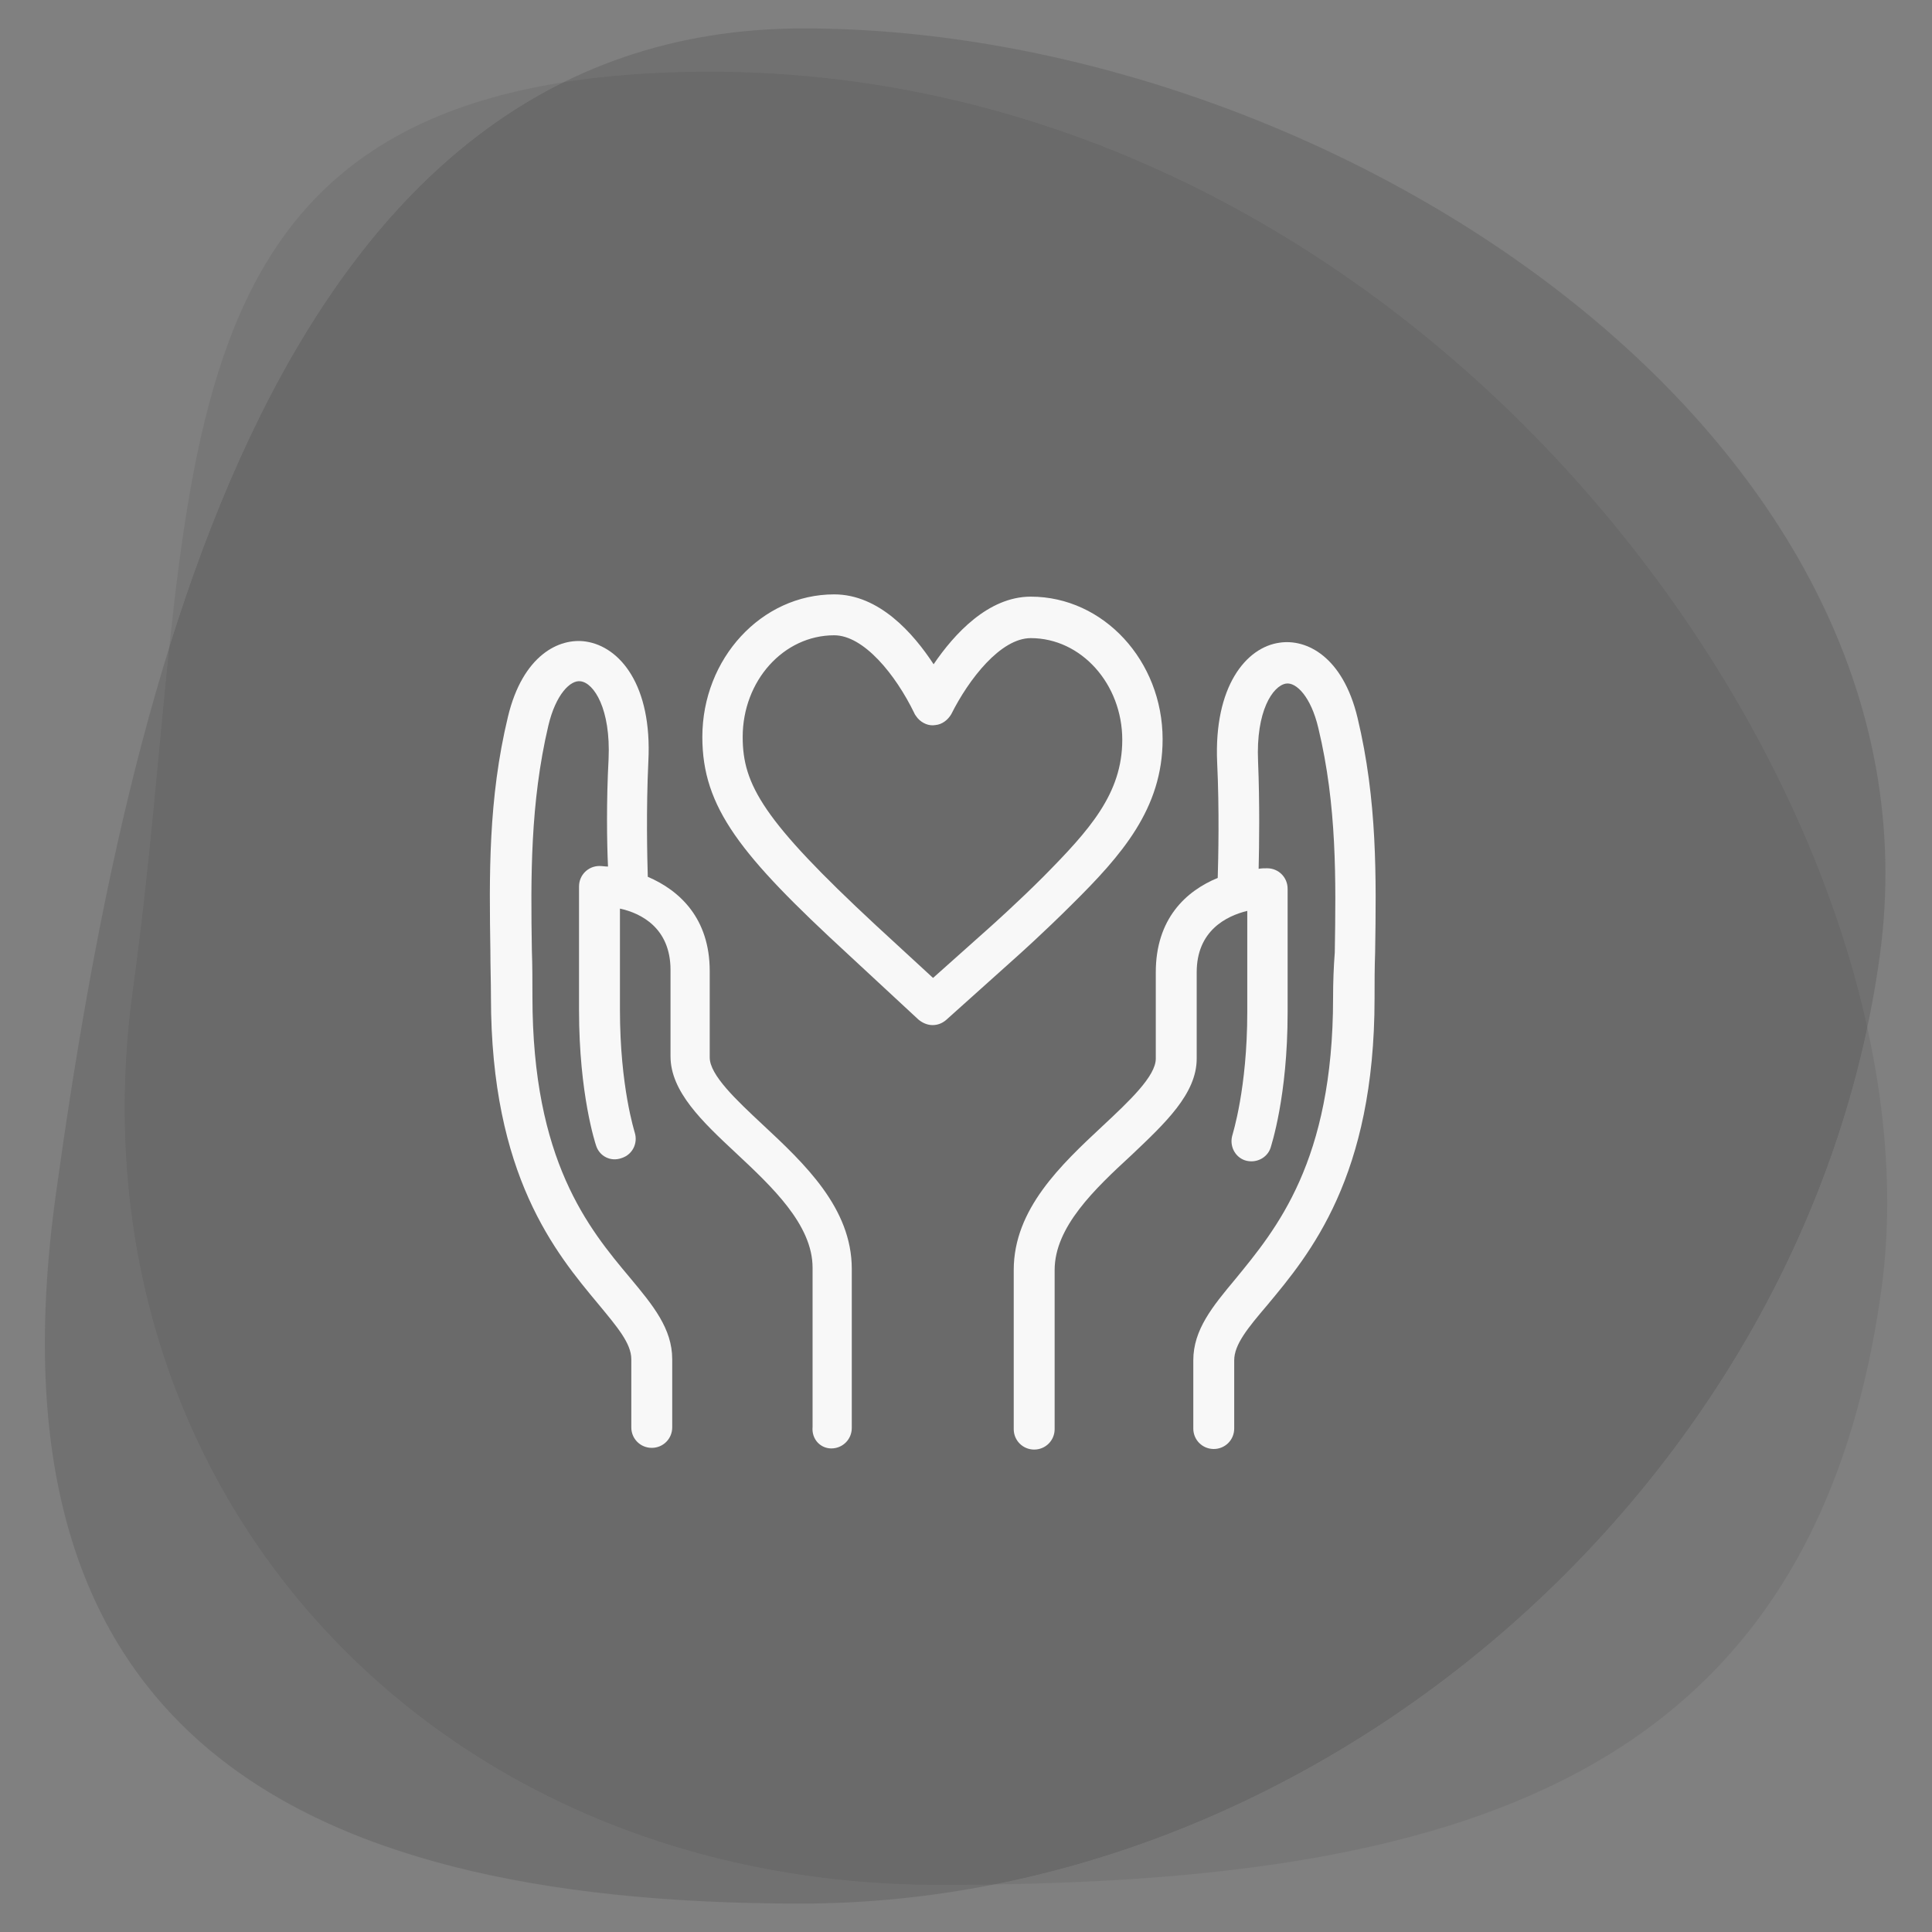
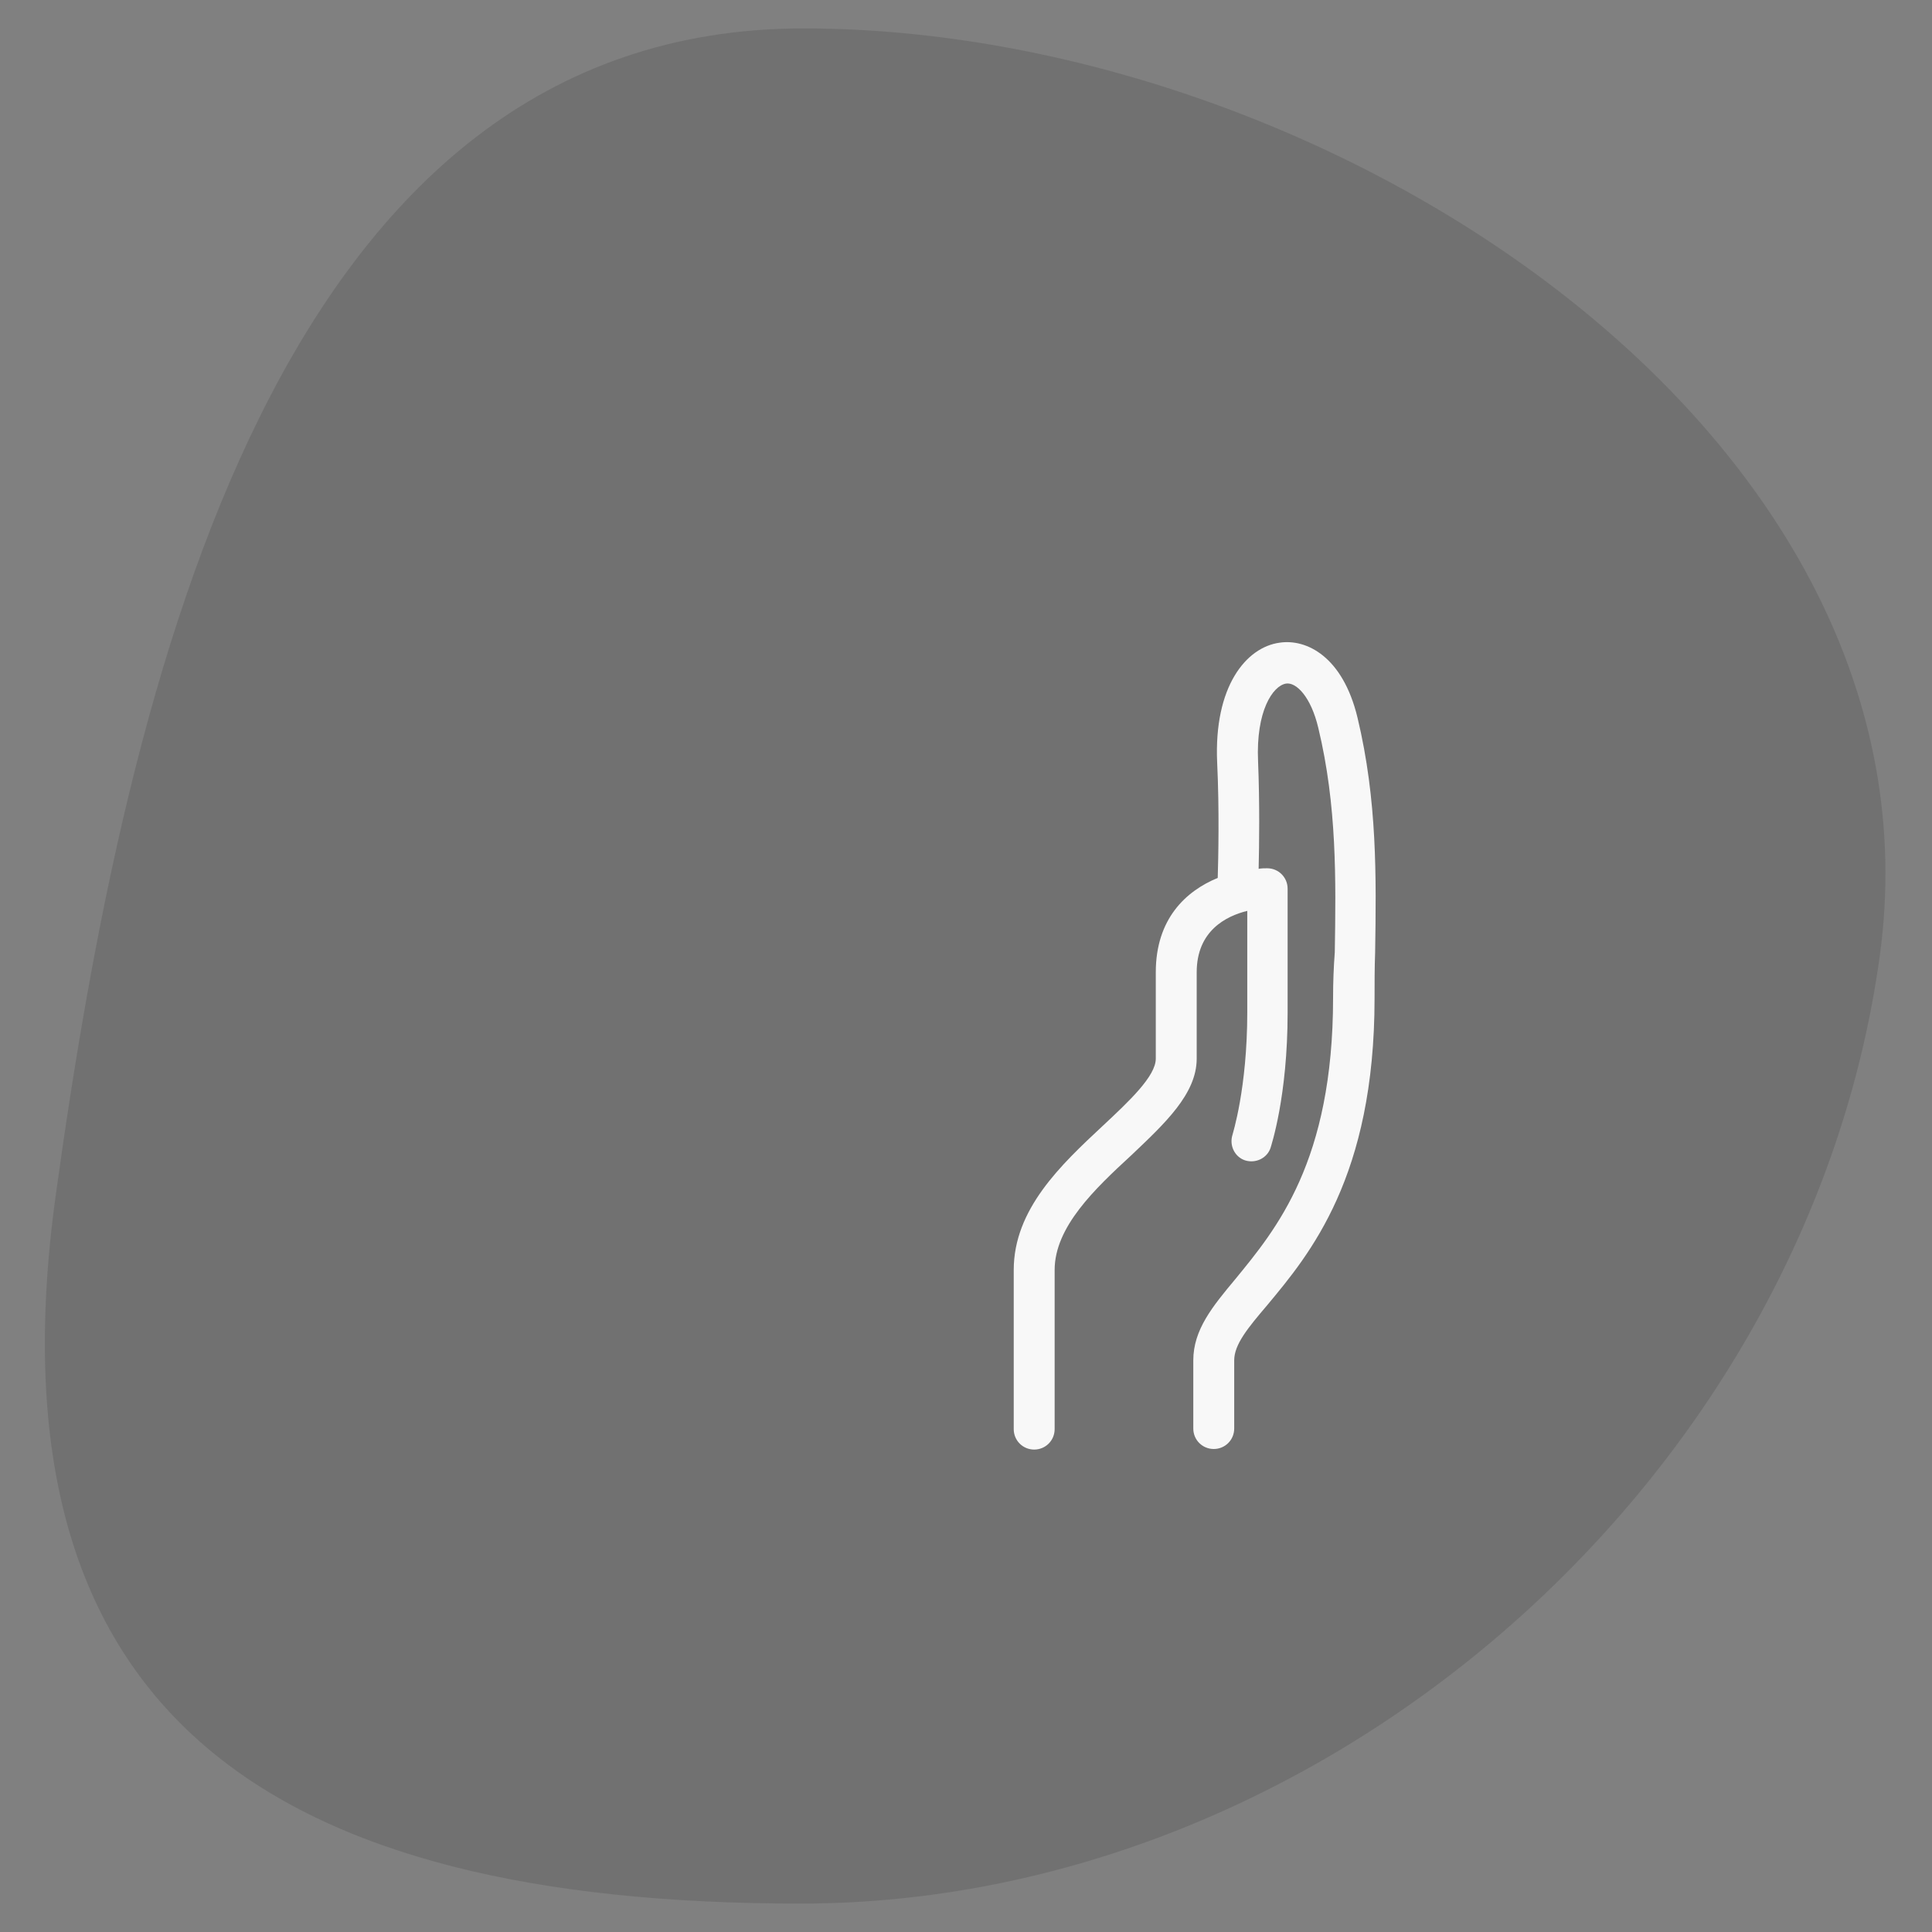
<svg xmlns="http://www.w3.org/2000/svg" version="1.1" id="Capa_1" x="0px" y="0px" viewBox="0 0 340 340" style="enable-background:new 0 0 340 340;" xml:space="preserve">
  <rect x="0" y="0" width="340" height="340" fill="#808080" stroke="none" />
  <style type="text/css">
	.st0{opacity:0.95;}
	.st1{opacity:0.2;fill:#363636;}
	.st2{opacity:0.11;fill:#363636;}
	.st3{fill:#FFFFFF;}
</style>
  <g>
    <g class="st0">
      <path class="st1" d="M9.8,210.4C-2.9,302.5,48.7,335,140.9,335s177.2-74.6,189.9-166.7C343.5,76.2,233.6,5,141.4,5    C49.2,5,22.5,118.4,9.8,210.4z" />
-       <path class="st2" d="M23.4,174.1c-12,87,51.6,157.6,142,157.6s153.7-17.8,165.7-104.8c12-87-83-221.2-216.6-214    C23.5,17.8,35.4,87.1,23.4,174.1z" />
    </g>
    <g class="st0">
-       <path class="st3" d="M164.1,180.4c0.9,0,1.7-0.3,2.4-0.9l12.6-11.3c0,0,4.7-4.2,9.5-9c8.8-8.7,16-16.9,16-29.1    c0-13.8-10.4-25.1-23.2-25.1c-7.5,0-13.5,6.6-17.1,11.9c-3.6-5.5-9.6-12.3-17.5-12.3c-12.8,0-23.2,11.3-23.2,25.1    c0,12.4,6.7,20.8,25.6,38.2l12.4,11.5C162.3,180,163.2,180.4,164.1,180.4z M130.7,129.7c0-9.9,7.2-17.9,16.1-17.9    c5.2,0,10.8,6.9,14.1,13.7c0.1,0.3,0.4,0.6,0.6,0.9c0.8,0.9,2,1.4,3.1,1.2c1.2-0.1,2.2-0.9,2.8-1.9c3.1-6.2,8.7-13.4,14-13.4    c8.9,0,16.1,8.1,16.1,17.9c0,9.5-5.8,15.9-13.9,24.1c-4.6,4.6-9.1,8.6-9.2,8.7l-10.2,9.1l-10.1-9.3    C134.3,144.4,130.7,138.1,130.7,129.7z" />
-       <path class="st3" d="M146.3,254.9c2,0,3.6-1.6,3.6-3.6v-28c0-10.7-8.3-18.5-15.7-25.4c-4.6-4.3-9.3-8.7-9.3-11.8v-15.2    c0-9.3-5.3-14.2-10.9-16.6c-0.1-3.4-0.3-11.8,0.1-20.3c0.7-13.4-5-20.2-11-21.1c-4.7-0.7-11.1,2.4-13.7,13.2    c-3.5,14.5-3.3,28.1-3.1,41.3c0,2.7,0.1,5.4,0.1,8.1c0,31.4,11.4,45,18.9,54c3.3,4,5.8,6.9,5.8,9.7v12c0,2,1.6,3.6,3.6,3.6    s3.6-1.6,3.6-3.6v-12c0-5.4-3.4-9.5-7.4-14.3c-7.3-8.7-17.2-20.6-17.2-49.5c0-2.7,0-5.4-0.1-8.2c-0.2-12.7-0.3-25.9,2.9-39.5    c1.3-5.5,3.9-8.1,5.7-7.8c2.3,0.3,5.3,4.8,4.9,13.7c-0.4,7.4-0.3,14.7-0.1,18.9c-0.5,0-1-0.1-1.5-0.1c-2,0-3.6,1.6-3.6,3.6v21.8    c0,14.8,2.9,23.5,3,23.8c0.6,1.9,2.6,2.9,4.5,2.2c1.9-0.6,2.9-2.6,2.3-4.5c0-0.1-2.6-8-2.6-21.6v-17.8c3.7,0.8,8.9,3.4,8.9,10.8    v15.2c0,6.2,5.6,11.5,11.5,17c6.3,5.9,13.5,12.6,13.5,20.2v28C142.8,253.3,144.4,254.9,146.3,254.9z" />
      <path class="st3" d="M234.6,175.6c0,28.8-10,40.7-17.2,49.5c-4,4.8-7.4,8.9-7.4,14.3v12c0,2,1.6,3.6,3.6,3.6c2,0,3.6-1.6,3.6-3.6    v-12c0-2.8,2.4-5.7,5.8-9.7c7.5-9,18.9-22.6,18.9-54c0-2.7,0-5.3,0.1-8.1c0.2-13.2,0.4-26.7-3.1-41.3c-2.6-10.8-9-13.9-13.7-13.2    c-5.9,0.8-11.6,7.7-11,21.1c0.4,8.4,0.2,16.9,0.1,20.3c-5.6,2.3-10.9,7.2-10.9,16.6v15.2c0,3.1-4.7,7.5-9.3,11.8    c-7.4,6.9-15.7,14.7-15.7,25.4v28c0,2,1.6,3.6,3.6,3.6c2,0,3.6-1.6,3.6-3.6v-28c0-7.6,7.1-14.3,13.5-20.2    c5.9-5.6,11.5-10.8,11.5-17v-15.2c0-7.3,5.2-9.9,8.9-10.8v17.8c0,13.5-2.6,21.5-2.6,21.6c-0.6,1.9,0.4,3.9,2.2,4.5    c1.9,0.6,3.9-0.4,4.5-2.2c0.1-0.4,3-9,3-23.8v-21.8c0-2-1.6-3.6-3.6-3.6c-0.5,0-1,0-1.5,0.1c0.1-4.2,0.2-11.5-0.1-18.9    c-0.4-8.9,2.6-13.3,4.9-13.7c1.8-0.3,4.4,2.3,5.7,7.8c3.3,13.7,3.1,26.8,2.9,39.5C234.7,170.2,234.6,172.9,234.6,175.6z" />
    </g>
  </g>
</svg>